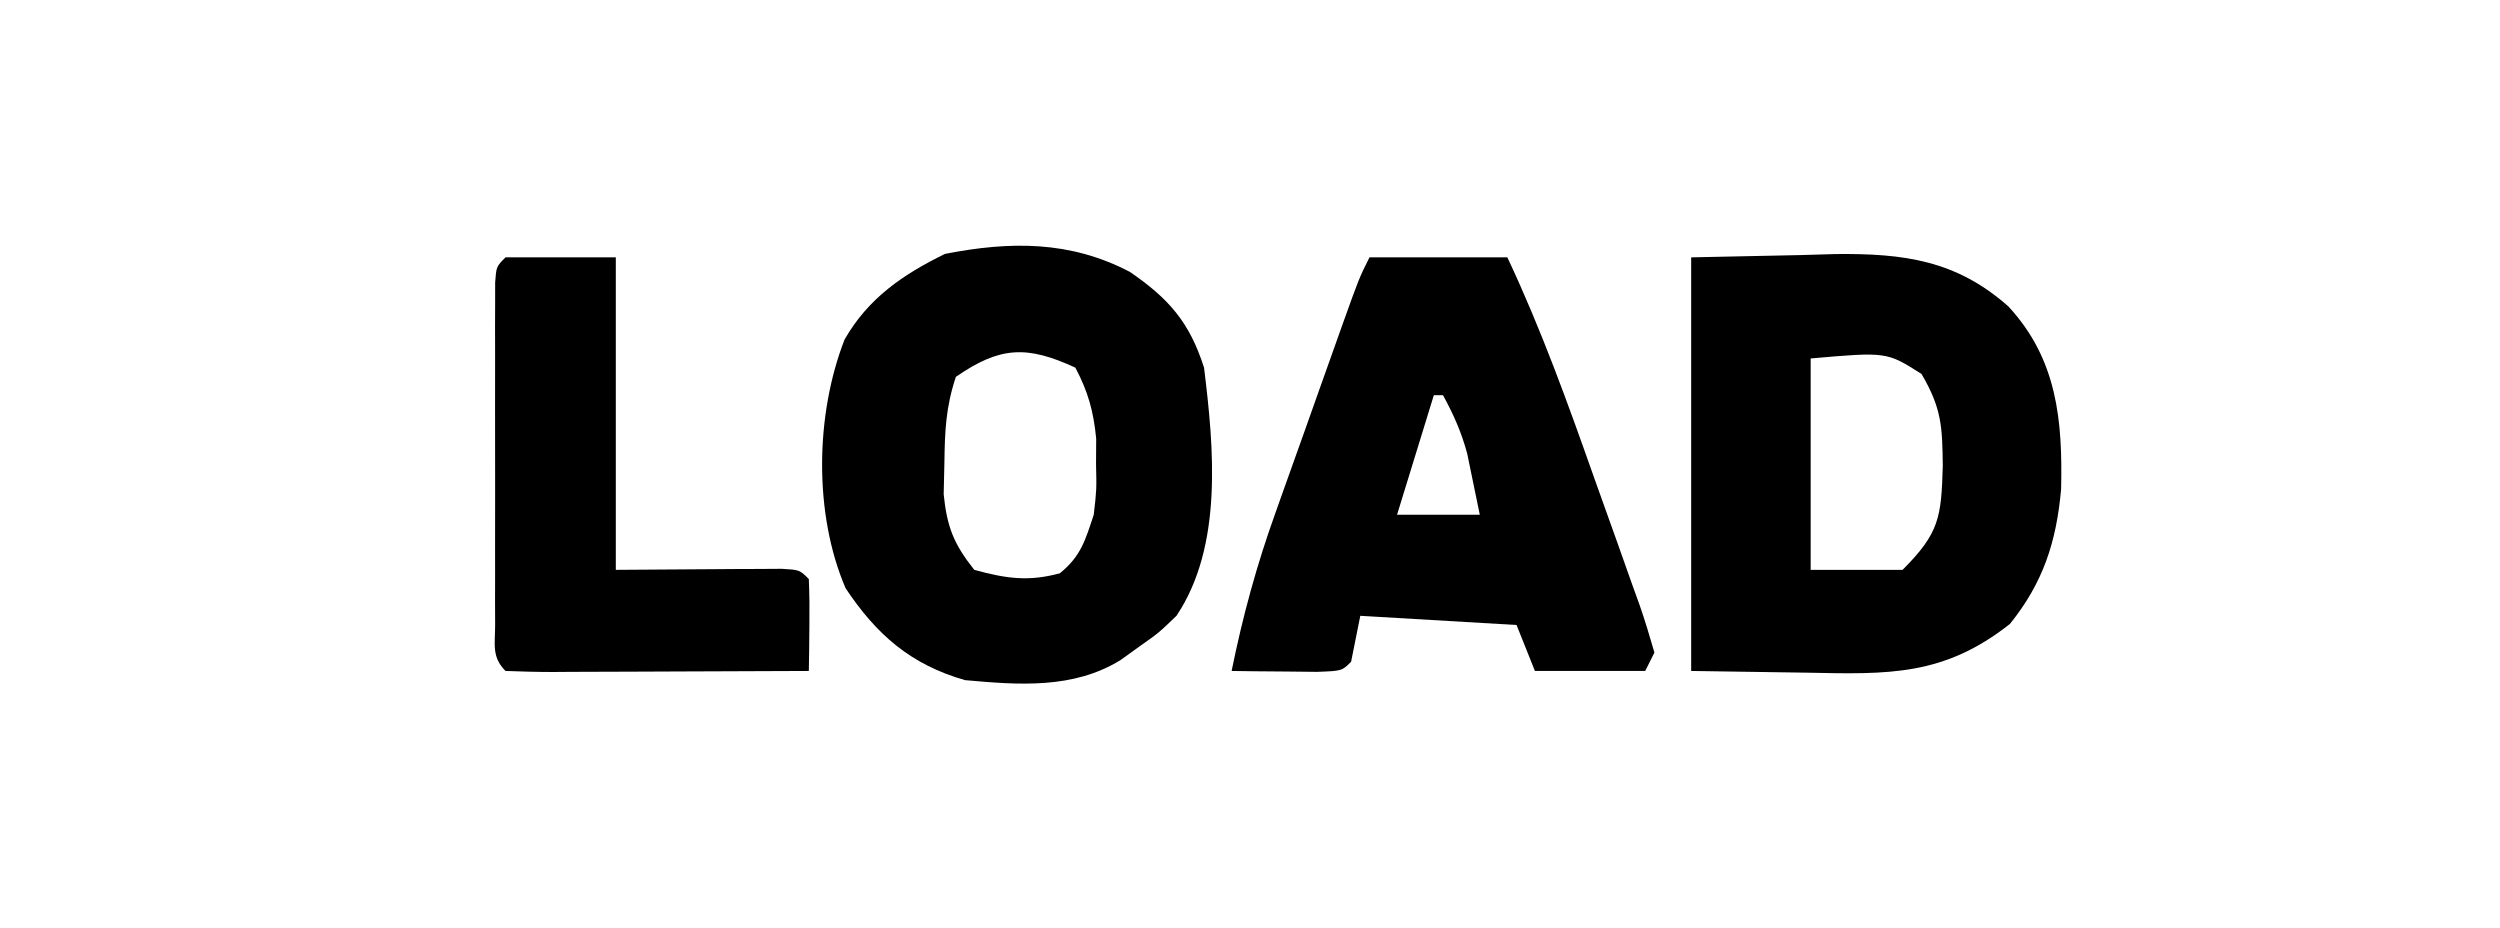
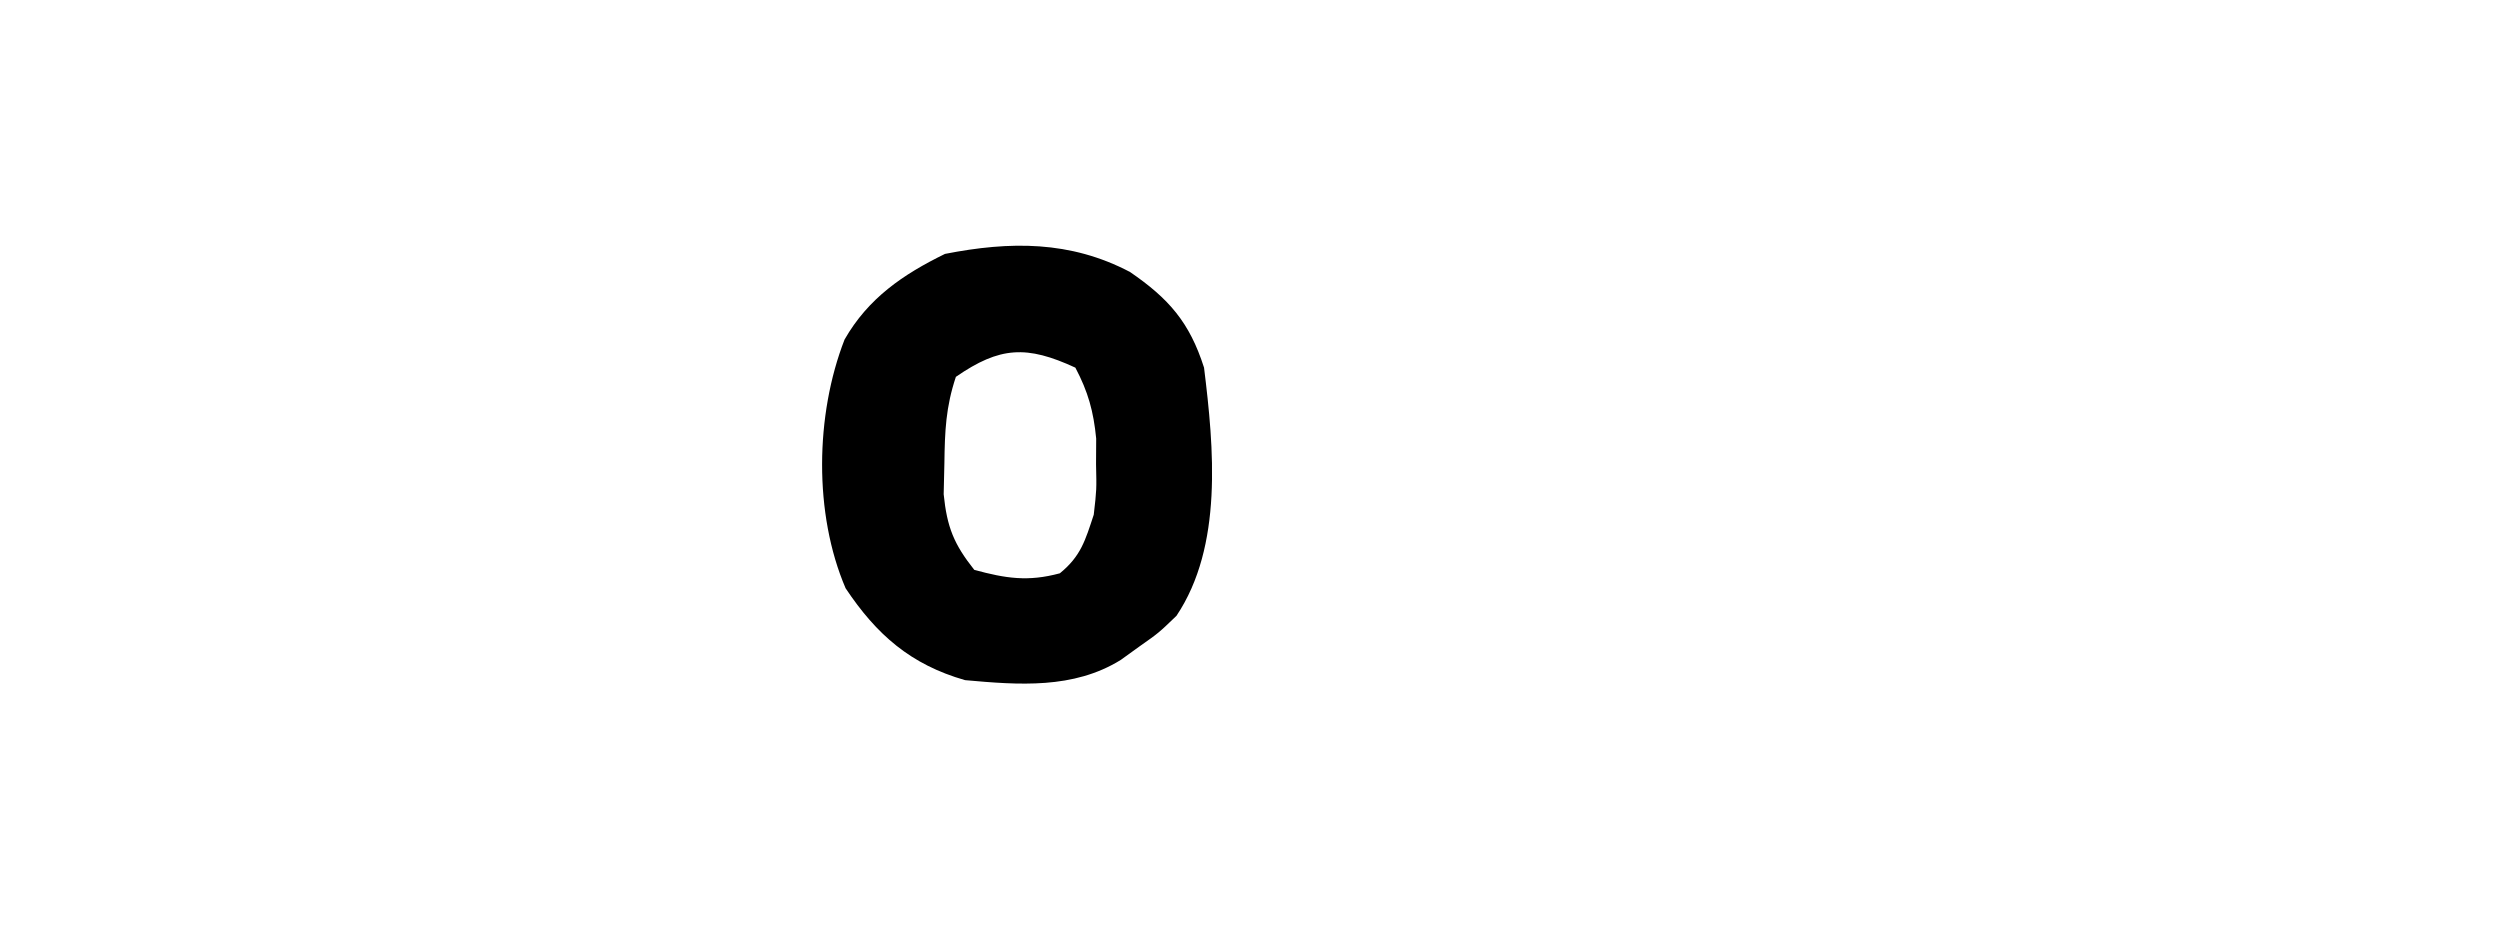
<svg xmlns="http://www.w3.org/2000/svg" version="1.1" width="272" height="101">
-   <path d="M0 0 C3.96 -0.083 7.92 -0.165 12 -0.25 C13.849 -0.305 13.849 -0.305 15.734 -0.36 C23.148 -0.435 28.839 0.315 34.515 5.342 C39.829 11.088 40.414 17.741 40.25 25.219 C39.735 30.951 38.305 35.378 34.688 39.875 C27.509 45.551 21.477 45.373 12.625 45.188 C8.459 45.126 4.293 45.064 0 45 C0 30.15 0 15.3 0 0 Z M13 11 C13 18.59 13 26.18 13 34 C16.3 34 19.6 34 23 34 C27.025 29.975 27.211 28.265 27.375 22.688 C27.323 18.394 27.258 16.441 25.062 12.688 C21.269 10.276 21.269 10.276 13 11 Z " fill="#000000" transform="translate(184,28)" />
  <path d="M0 0 C4.214 2.889 6.479 5.475 8.051 10.406 C9.13 19.149 10.129 29.818 5.051 37.406 C3.113 39.27 3.113 39.27 1.051 40.719 C0.03 41.455 0.03 41.455 -1.012 42.207 C-6.166 45.397 -12.104 44.933 -17.949 44.406 C-23.87 42.713 -27.579 39.462 -30.949 34.406 C-34.419 26.31 -34.257 15.552 -31.059 7.344 C-28.488 2.854 -24.705 0.265 -20.137 -1.969 C-13.057 -3.357 -6.511 -3.423 0 0 Z M-18.949 11.406 C-20.05 14.71 -20.151 17.305 -20.199 20.781 C-20.225 21.903 -20.251 23.024 -20.277 24.18 C-19.913 27.759 -19.174 29.599 -16.949 32.406 C-13.514 33.343 -11.093 33.715 -7.637 32.781 C-5.345 30.914 -4.872 29.202 -3.949 26.406 C-3.636 23.681 -3.636 23.681 -3.699 20.906 C-3.694 19.988 -3.689 19.071 -3.684 18.125 C-3.973 15.161 -4.559 13.04 -5.949 10.406 C-11.236 7.966 -14.153 8.094 -18.949 11.406 Z " fill="#000000" transform="translate(122.949,29.594)" />
-   <path d="M0 0 C4.95 0 9.9 0 15 0 C18.694 7.846 21.6 15.926 24.484 24.095 C25.32 26.459 26.169 28.818 27.018 31.178 C27.55 32.679 28.082 34.181 28.613 35.684 C28.996 36.741 28.996 36.741 29.386 37.82 C29.982 39.528 30.499 41.262 31 43 C30.505 43.99 30.505 43.99 30 45 C26.04 45 22.08 45 18 45 C17.34 43.35 16.68 41.7 16 40 C10.39 39.67 4.78 39.34 -1 39 C-1.495 41.475 -1.495 41.475 -2 44 C-3 45 -3 45 -5.723 45.098 C-6.825 45.086 -7.927 45.074 -9.062 45.062 C-10.167 45.053 -11.272 45.044 -12.41 45.035 C-13.692 45.018 -13.692 45.018 -15 45 C-13.802 39.077 -12.263 33.436 -10.215 27.754 C-9.954 27.017 -9.693 26.28 -9.423 25.52 C-8.6 23.199 -7.769 20.881 -6.938 18.562 C-6.376 16.983 -5.816 15.403 -5.256 13.822 C-4.722 12.32 -4.187 10.818 -3.652 9.316 C-3.401 8.611 -3.15 7.906 -2.892 7.18 C-1.119 2.237 -1.119 2.237 0 0 Z M7 15 C5.68 19.29 4.36 23.58 3 28 C5.97 28 8.94 28 12 28 C11.711 26.598 11.422 25.195 11.125 23.75 C10.963 22.961 10.8 22.172 10.633 21.359 C10.008 19.032 9.152 17.11 8 15 C7.67 15 7.34 15 7 15 Z " fill="#000000" transform="translate(149,28)" />
-   <path d="M0 0 C3.96 0 7.92 0 12 0 C12 11.22 12 22.44 12 34 C18.537 33.96 18.537 33.96 25.074 33.91 C26.288 33.906 26.288 33.906 27.527 33.902 C28.36 33.897 29.193 33.892 30.051 33.886 C32 34 32 34 33 35 C33.072 36.686 33.084 38.375 33.062 40.062 C33.053 40.982 33.044 41.901 33.035 42.848 C33.024 43.558 33.012 44.268 33 45 C28.319 45.025 23.637 45.043 18.956 45.055 C17.362 45.06 15.768 45.067 14.175 45.075 C11.888 45.088 9.602 45.093 7.316 45.098 C6.6 45.103 5.883 45.108 5.145 45.113 C3.429 45.113 1.714 45.062 0 45 C-1.531 43.469 -1.127 42.088 -1.129 39.955 C-1.133 39.097 -1.136 38.24 -1.139 37.356 C-1.137 36.424 -1.135 35.492 -1.133 34.531 C-1.134 33.581 -1.135 32.63 -1.136 31.651 C-1.136 29.636 -1.135 27.622 -1.13 25.608 C-1.125 22.513 -1.13 19.419 -1.137 16.324 C-1.136 14.372 -1.135 12.421 -1.133 10.469 C-1.135 9.536 -1.137 8.604 -1.139 7.644 C-1.136 6.786 -1.133 5.928 -1.129 5.045 C-1.129 4.286 -1.128 3.528 -1.127 2.746 C-1 1 -1 1 0 0 Z " fill="#000000" transform="translate(55,28)" />
</svg>